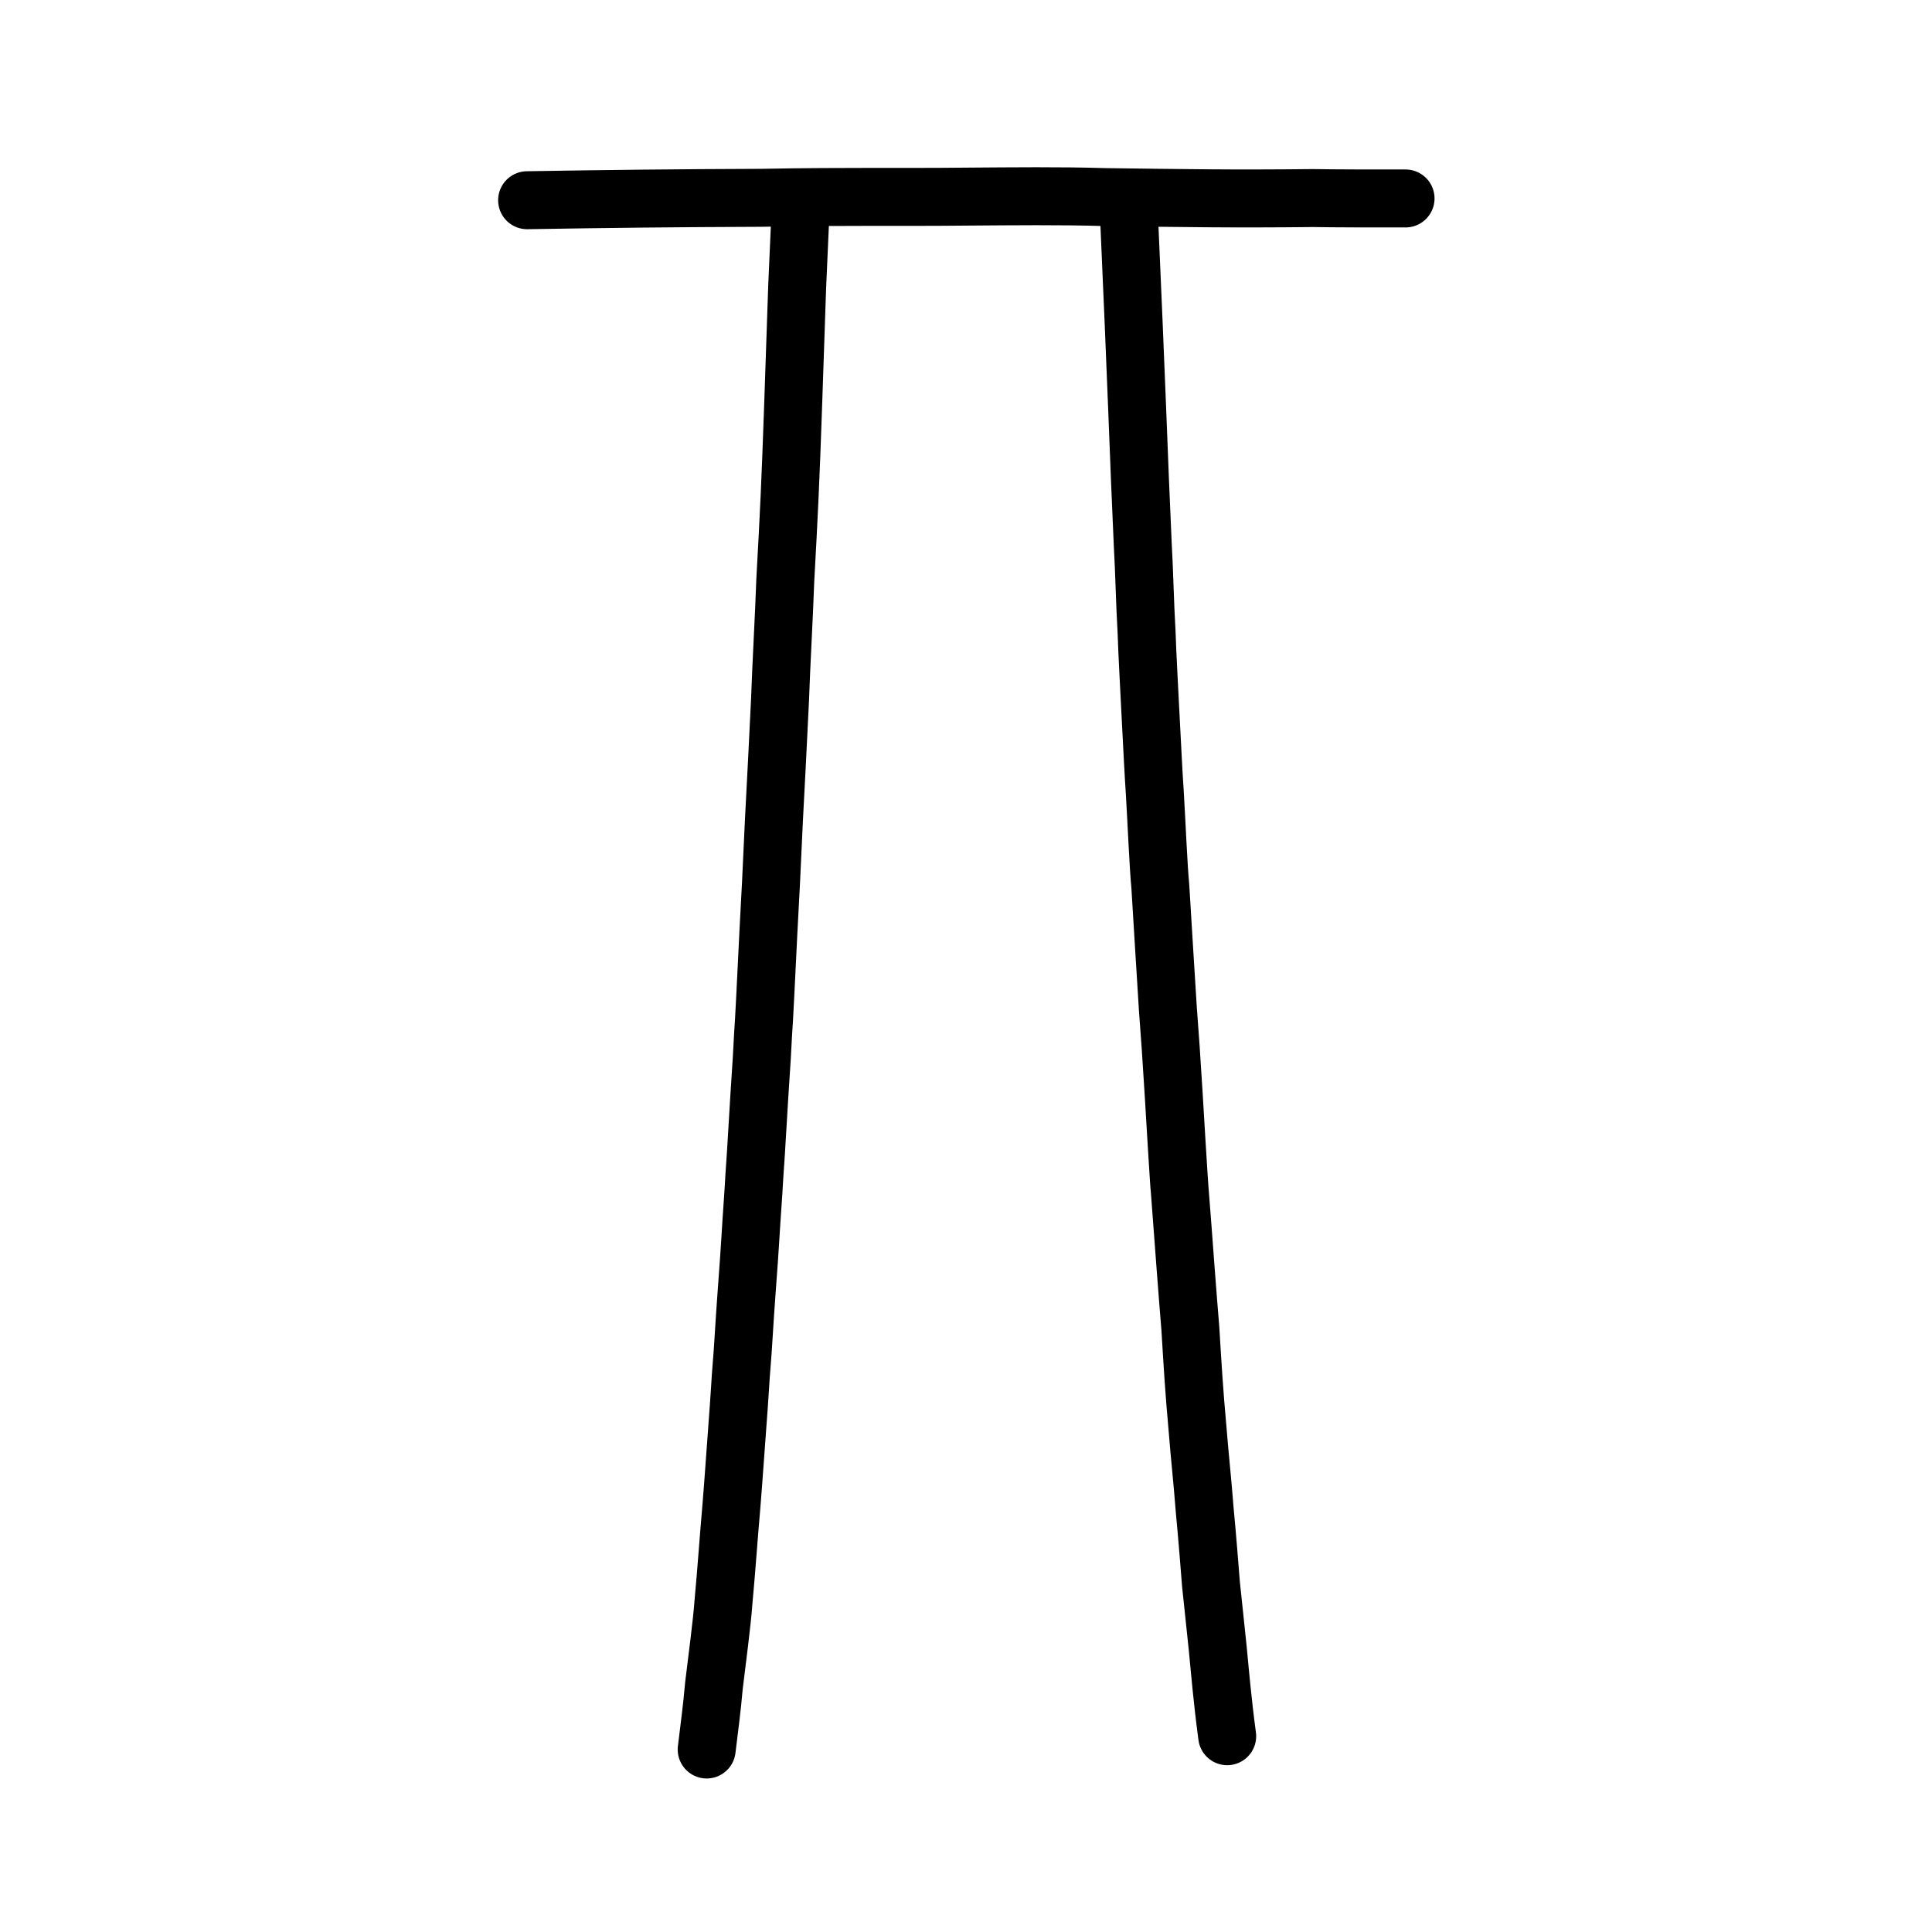
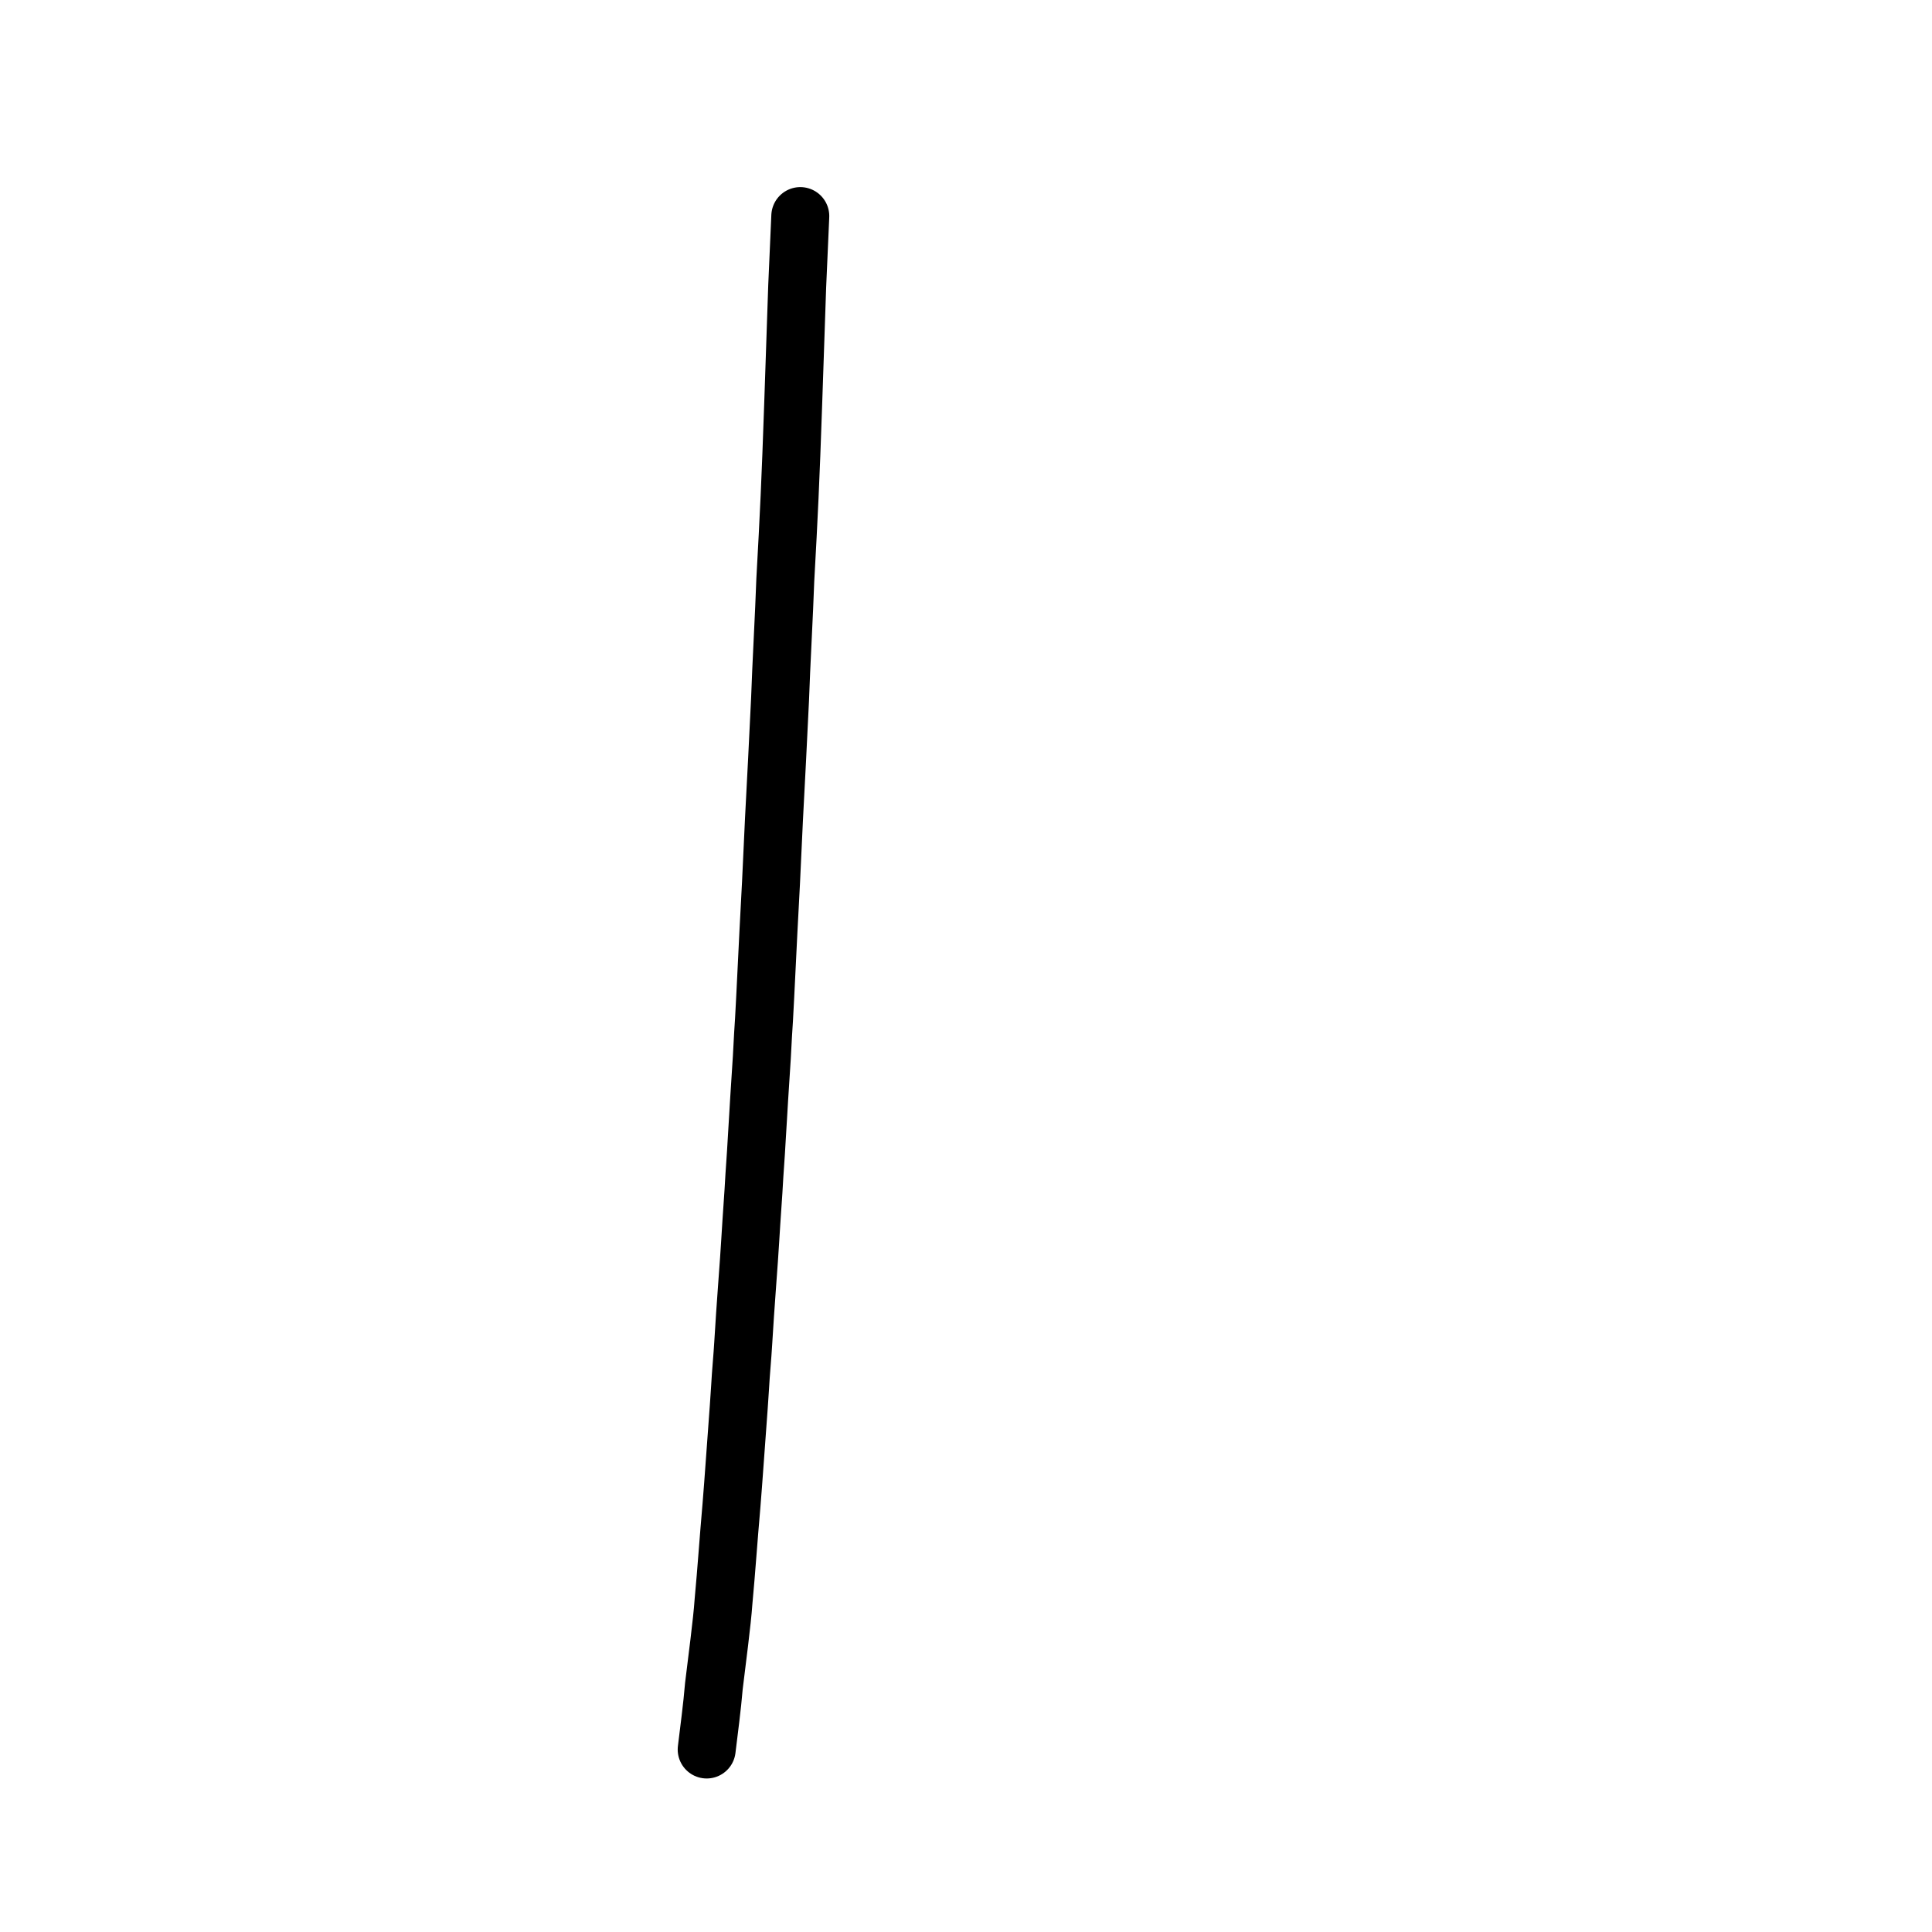
<svg xmlns="http://www.w3.org/2000/svg" xmlns:ns1="http://www.inkscape.org/namespaces/inkscape" xmlns:ns2="http://sodipodi.sourceforge.net/DTD/sodipodi-0.dtd" width="200px" height="200px" viewBox="0 0 200 200" version="1.1" id="SVGRoot" ns1:version="0.92.3 (2405546, 2018-03-11)" ns2:docname="4e0css.svg">
  <ns2:namedview id="base" pagecolor="#ffffff" bordercolor="#666666" borderopacity="1.0" ns1:pageopacity="0.0" ns1:pageshadow="2" ns1:zoom="2" ns1:cx="119.77576" ns1:cy="60.373045" ns1:document-units="px" ns1:current-layer="layer1" showgrid="true" ns1:window-width="1306" ns1:window-height="882" ns1:window-x="268" ns1:window-y="138" ns1:window-maximized="0" ns1:snap-global="false" showguides="false">
    <ns1:grid type="xygrid" id="grid4562" />
  </ns2:namedview>
  <defs id="defs4546" />
  <g id="layer1" ns1:groupmode="layer" ns1:label="レイヤー 1">
    <path style="fill:none;stroke:#000000;stroke-width:6;stroke-linecap:round;stroke-linejoin:round;stroke-miterlimit:4;stroke-dasharray:none;stroke-opacity:1" d="m 82.846,22.369 c -0.107,2.43 -0.22,4.811 -0.322,7.288 -0.14,4.043 -0.287,8.429 -0.411,12.079 -0.281,8.19 -0.446,11.588 -0.819,18.296 -0.12,3.523 -0.424,8.844 -0.544,12.368 -0.201,4.146 -0.407,8.335 -0.627,12.371 -0.085,1.746 -0.245,5.366 -0.309,6.609 -0.226,4.027 -0.288,5.632 -0.6,11.823 -0.25,4.865 -0.09,1.285 -0.351,6.283 -0.026,0.37 -0.248,3.76 -0.271,4.21 -0.052,1.006 -0.183,2.973 -0.237,3.945 -0.152,2.751 -0.206,2.949 -0.358,5.7 -0.383,5.515 -0.291,4.857 -0.683,10.097 -0.076,0.991 -0.308,4.37 -0.375,5.6 -0.072,1.305 -0.253,3.16 -0.322,4.51 -0.167,2.708 -0.427,5.846 -0.556,7.793 -0.14,1.966 -0.205,2.796 -0.344,4.554 -0.306,3.465 -0.511,6.606 -0.822,9.925 -0.141,2.088 -0.683,6.128 -0.994,8.719 -0.181,2.182 -0.501,4.531 -0.746,6.568" id="path4570" ns1:connector-curvature="0" ns2:nodetypes="cccccccccccccccccccc" />
-     <path style="fill:none;stroke:#000000;stroke-width:6;stroke-linecap:round;stroke-linejoin:round;stroke-miterlimit:4;stroke-dasharray:none;stroke-opacity:1" d="m 116.91,23.153 c 0.29,6.624 0.639,14.646 0.802,18.995 0.144,3.956 0.44,11.087 0.583,14.158 0.168,2.923 0.224,6.194 0.395,9.058 0.077,2.4 0.309,6.522 0.451,9.38 0.157,2.956 0.26,5.206 0.408,7.383 0.2,3.384 0.367,7.552 0.567,9.628 0.251,4.25 0.561,9.071 0.782,12.677 0.382,5.323 0.201,2.52 0.605,8.906 0.021,0.508 0.591,9.818 0.598,9.573 0.036,0.271 0.597,7.993 0.631,8.347 0.475,6.237 0.047,0.586 0.493,6.269 0.237,3.87 0.387,6.472 0.74,10.334 0.227,2.891 0.501,5.274 0.758,8.603 0.237,2.418 0.521,6.087 0.636,7.525 0.17,1.512 0.546,5.256 0.709,6.737 0.209,2.183 0.48,5.365 0.97,9.006" id="path4572" ns1:connector-curvature="0" ns2:nodetypes="ccccccccccccccccc" />
-     <path style="fill:none;stroke:#000000;stroke-width:6;stroke-linecap:round;stroke-linejoin:round;stroke-miterlimit:4;stroke-dasharray:none;stroke-opacity:1" d="m 54.566,20.727 c 8.522,-0.142 15.389,-0.218 24.296,-0.25 8.652,-0.166 14.659,-0.049 21.274,-0.124 4.662,-0.032 9.669,-0.091 14.179,0.049 7.885,0.102 13.08,0.195 21.603,0.102 2.558,0.04 5.737,0.041 9.584,0.04" id="path4568" ns1:connector-curvature="0" ns2:nodetypes="cccccc" />
  </g>
</svg>